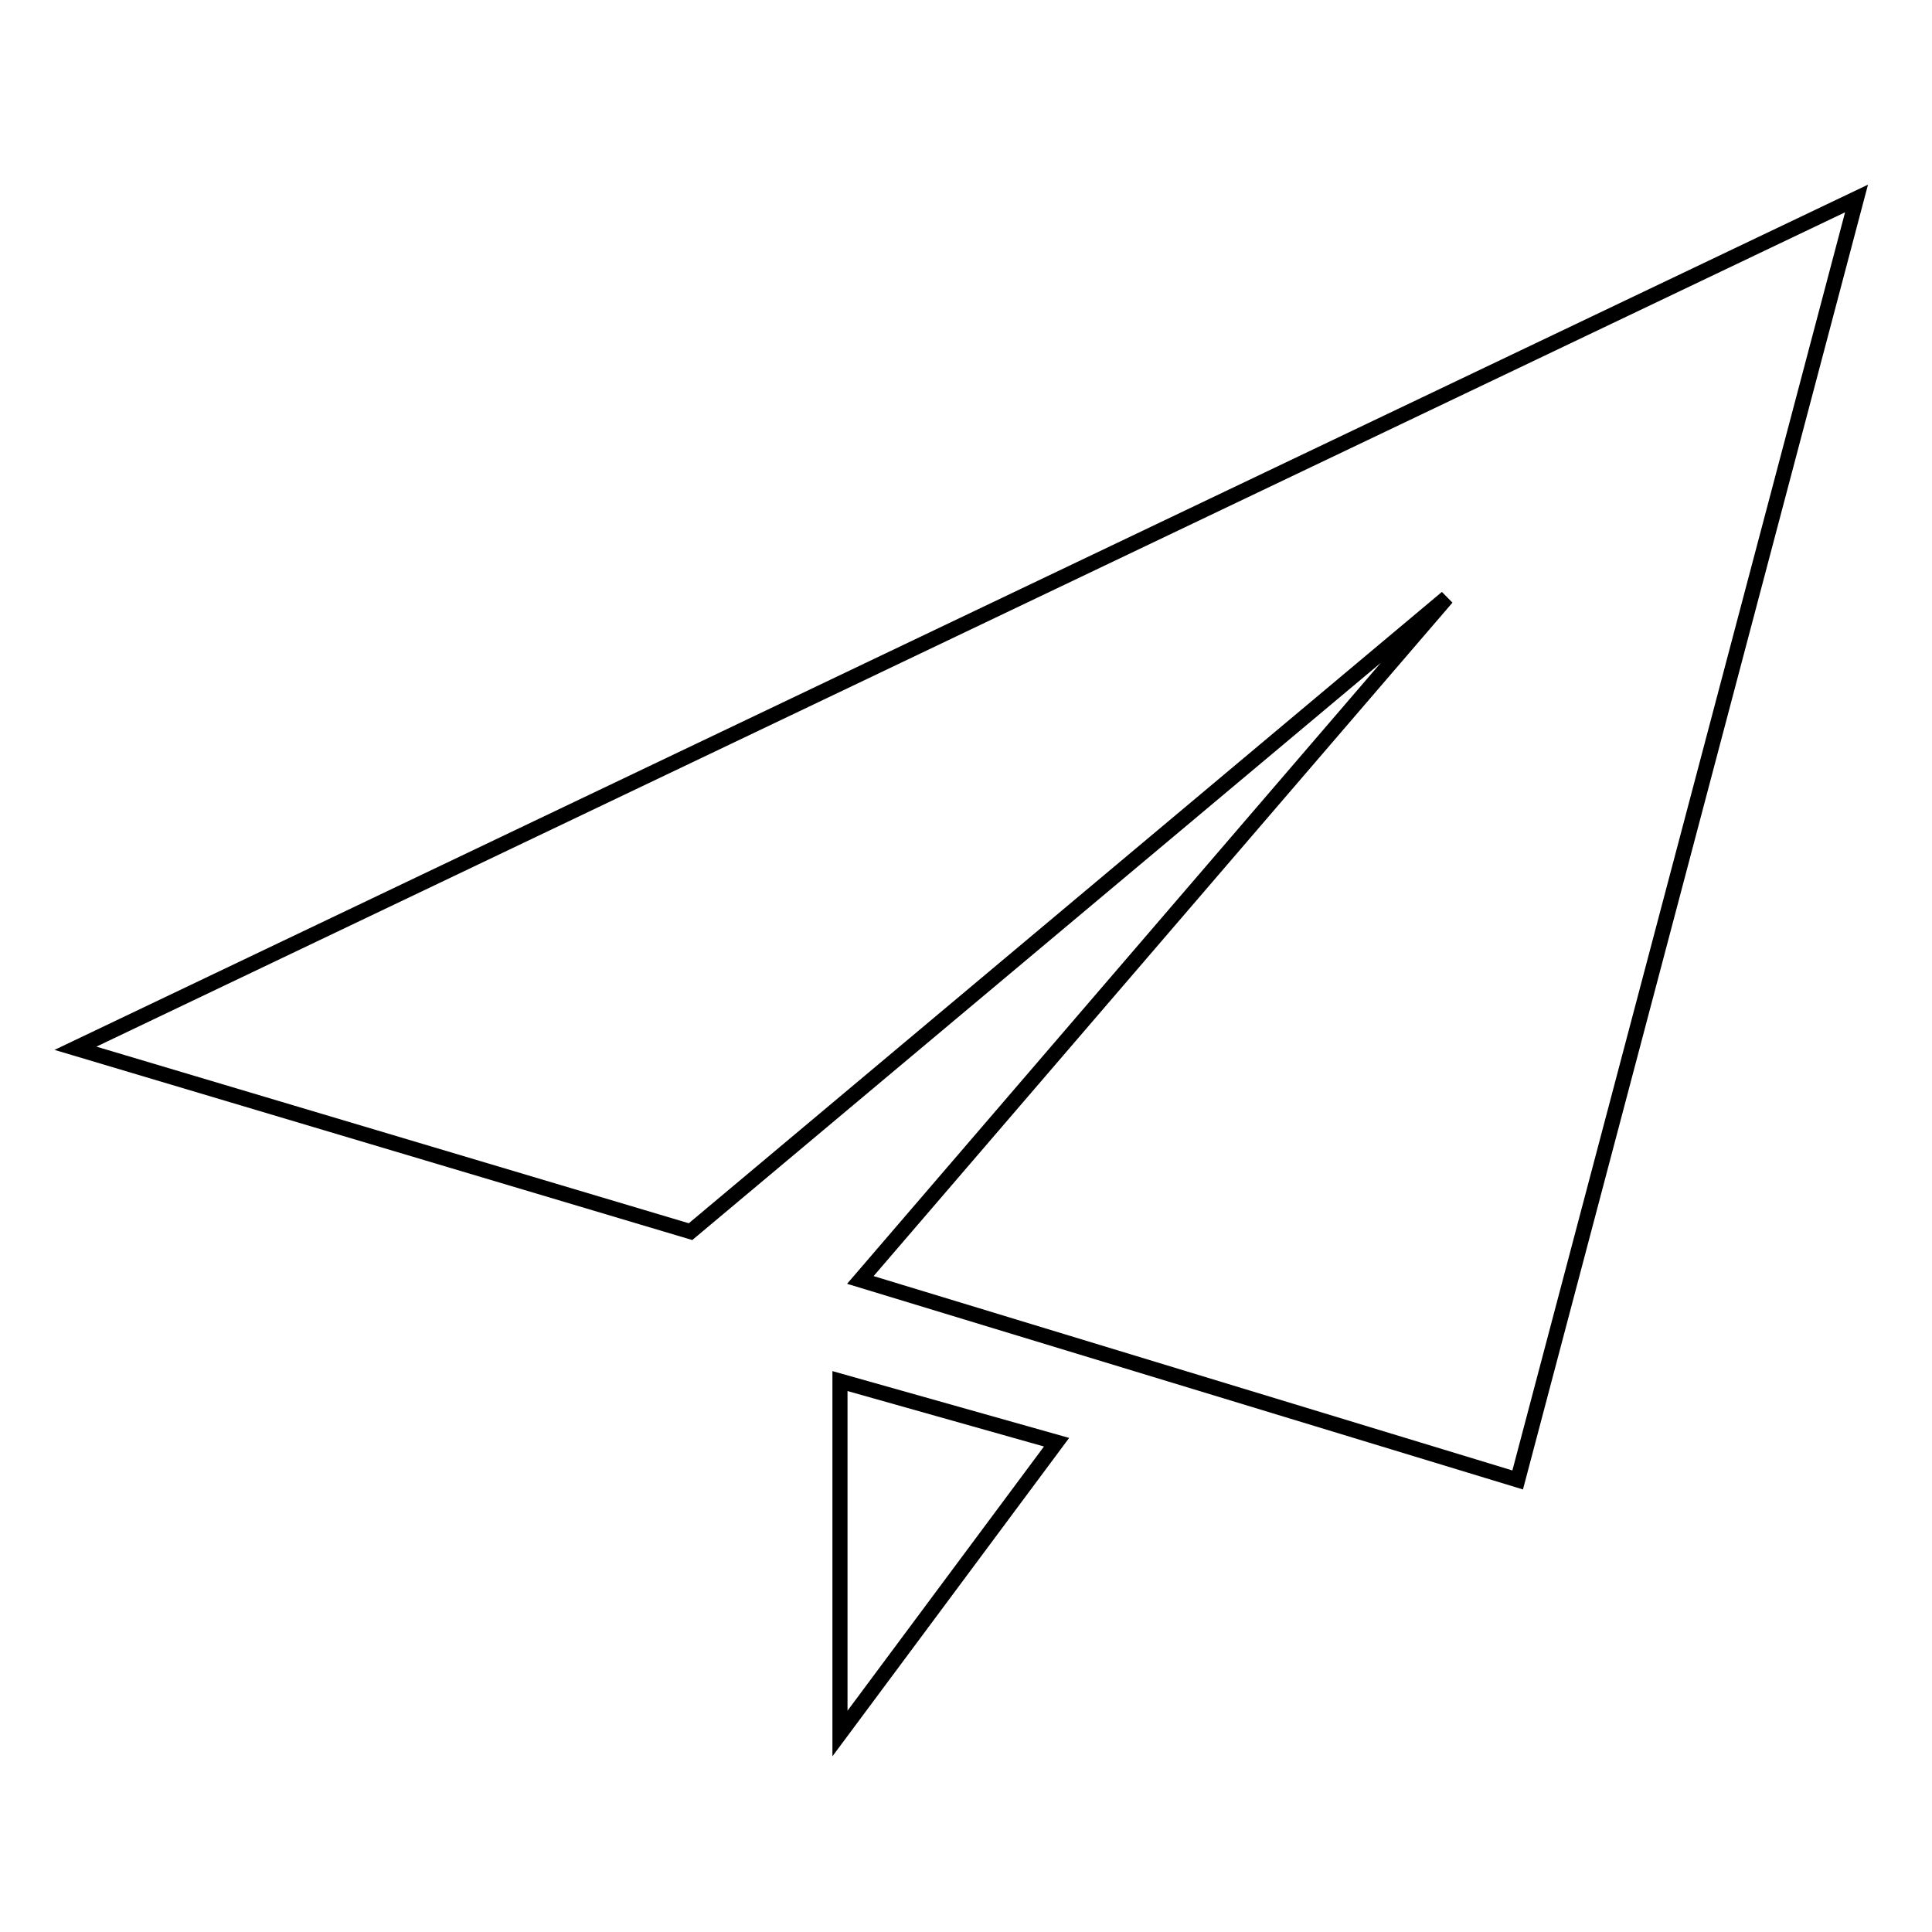
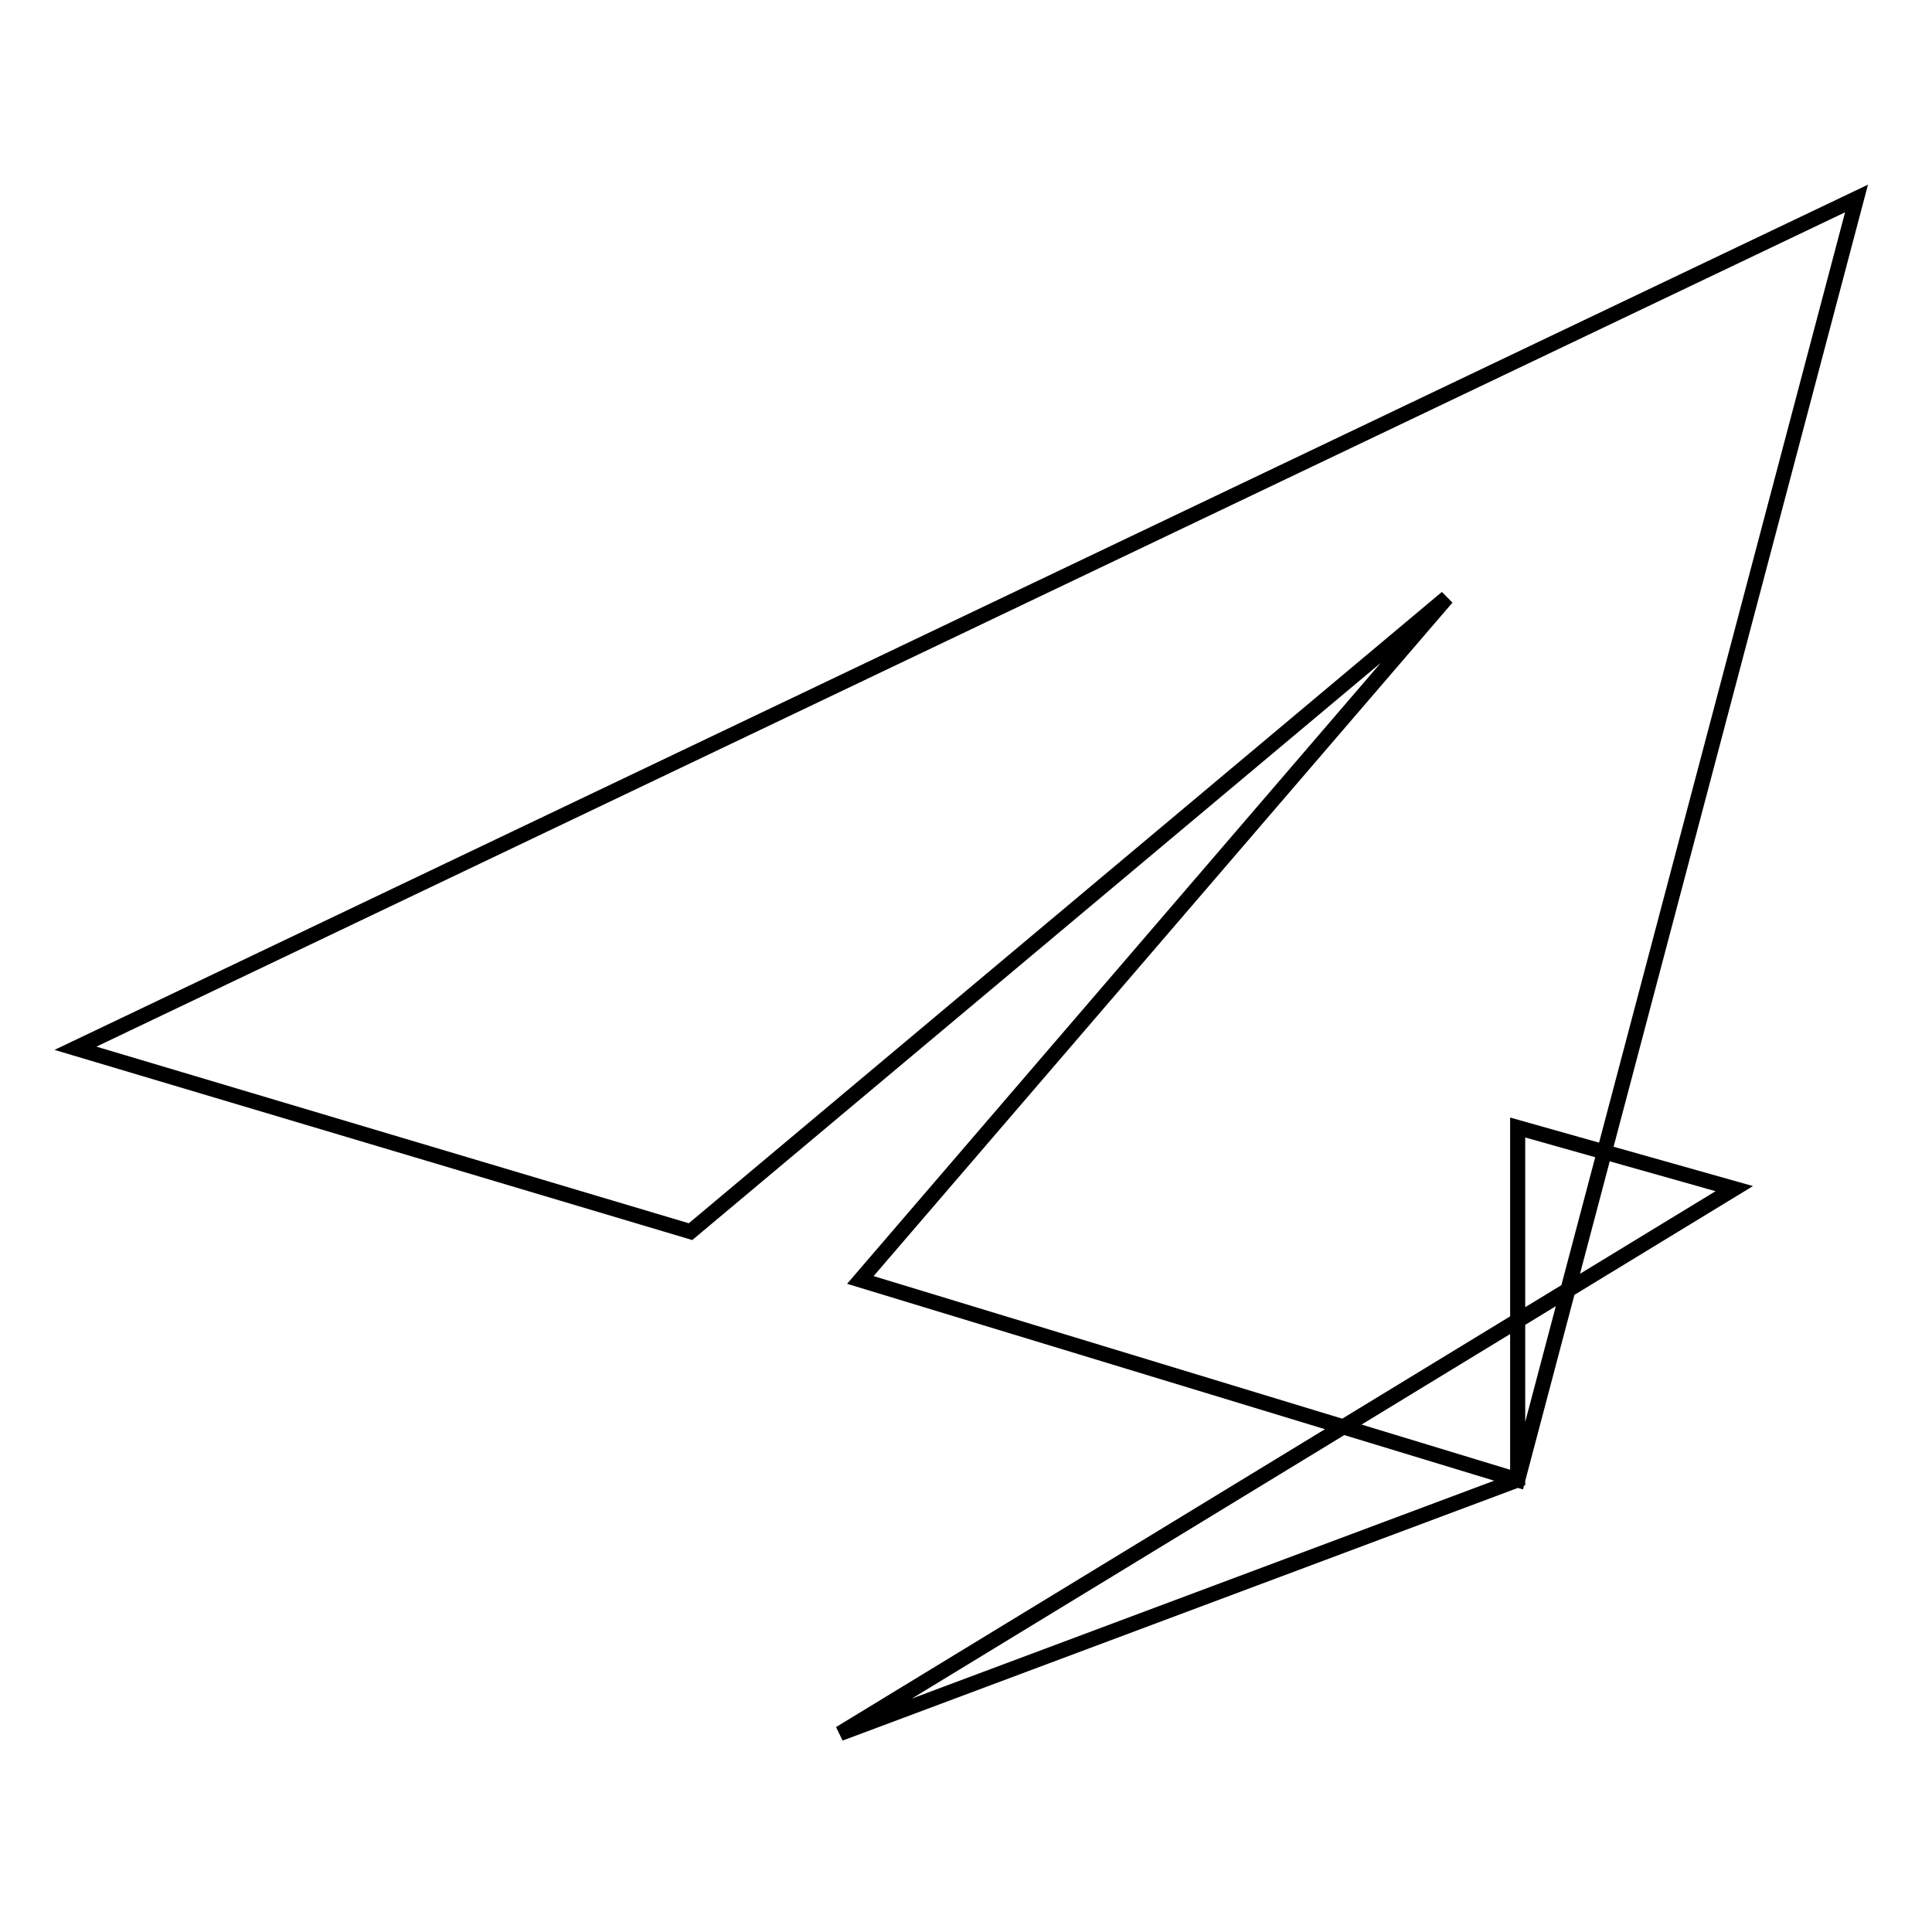
<svg xmlns="http://www.w3.org/2000/svg" version="1.1" x="0px" y="0px" viewBox="0 0 256 256" enable-background="new 0 0 256 256" xml:space="preserve">
  <g>
-     <path stroke-width="2" fill-opacity="0" stroke="#000000" d="M201.1,196.1L114,169.6l77.7-90.4L91.5,163.2L10,138.9L246,26.3L201.1,196.1L201.1,196.1z M111.3,229.7 v-46.7l28.7,8.1L111.3,229.7z" />
+     <path stroke-width="2" fill-opacity="0" stroke="#000000" d="M201.1,196.1L114,169.6l77.7-90.4L91.5,163.2L10,138.9L246,26.3L201.1,196.1L201.1,196.1z v-46.7l28.7,8.1L111.3,229.7z" />
  </g>
</svg>